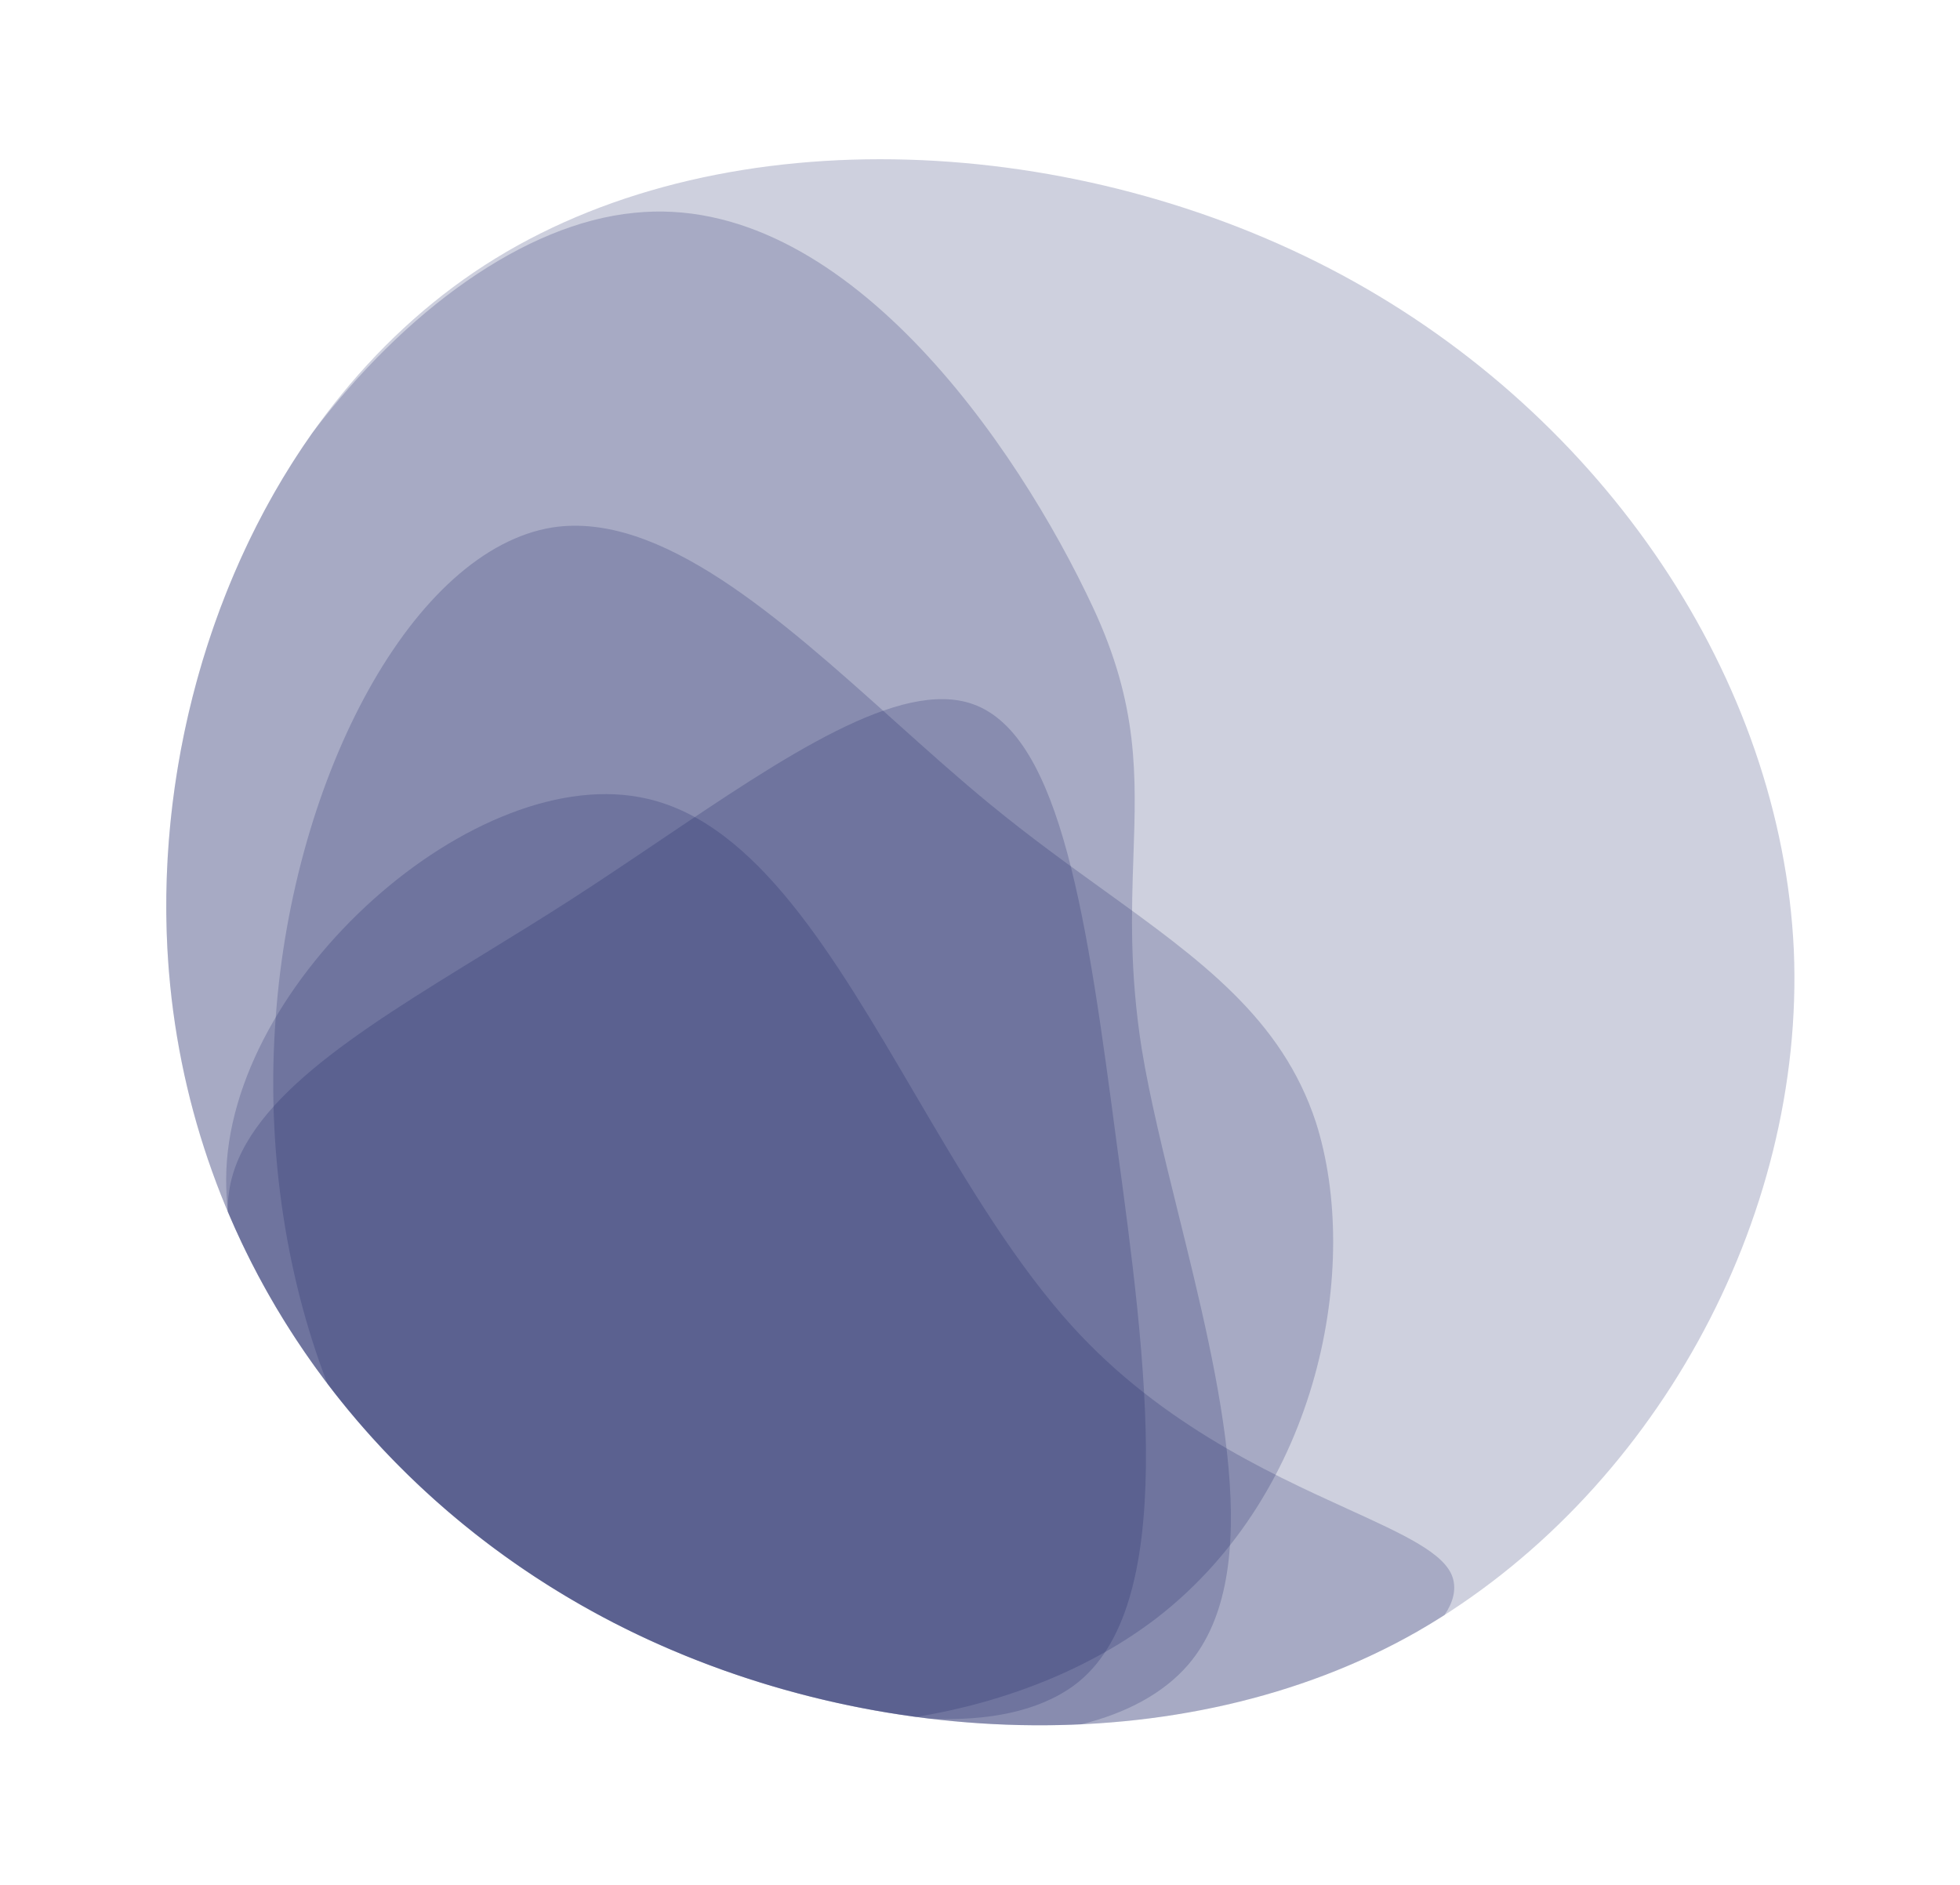
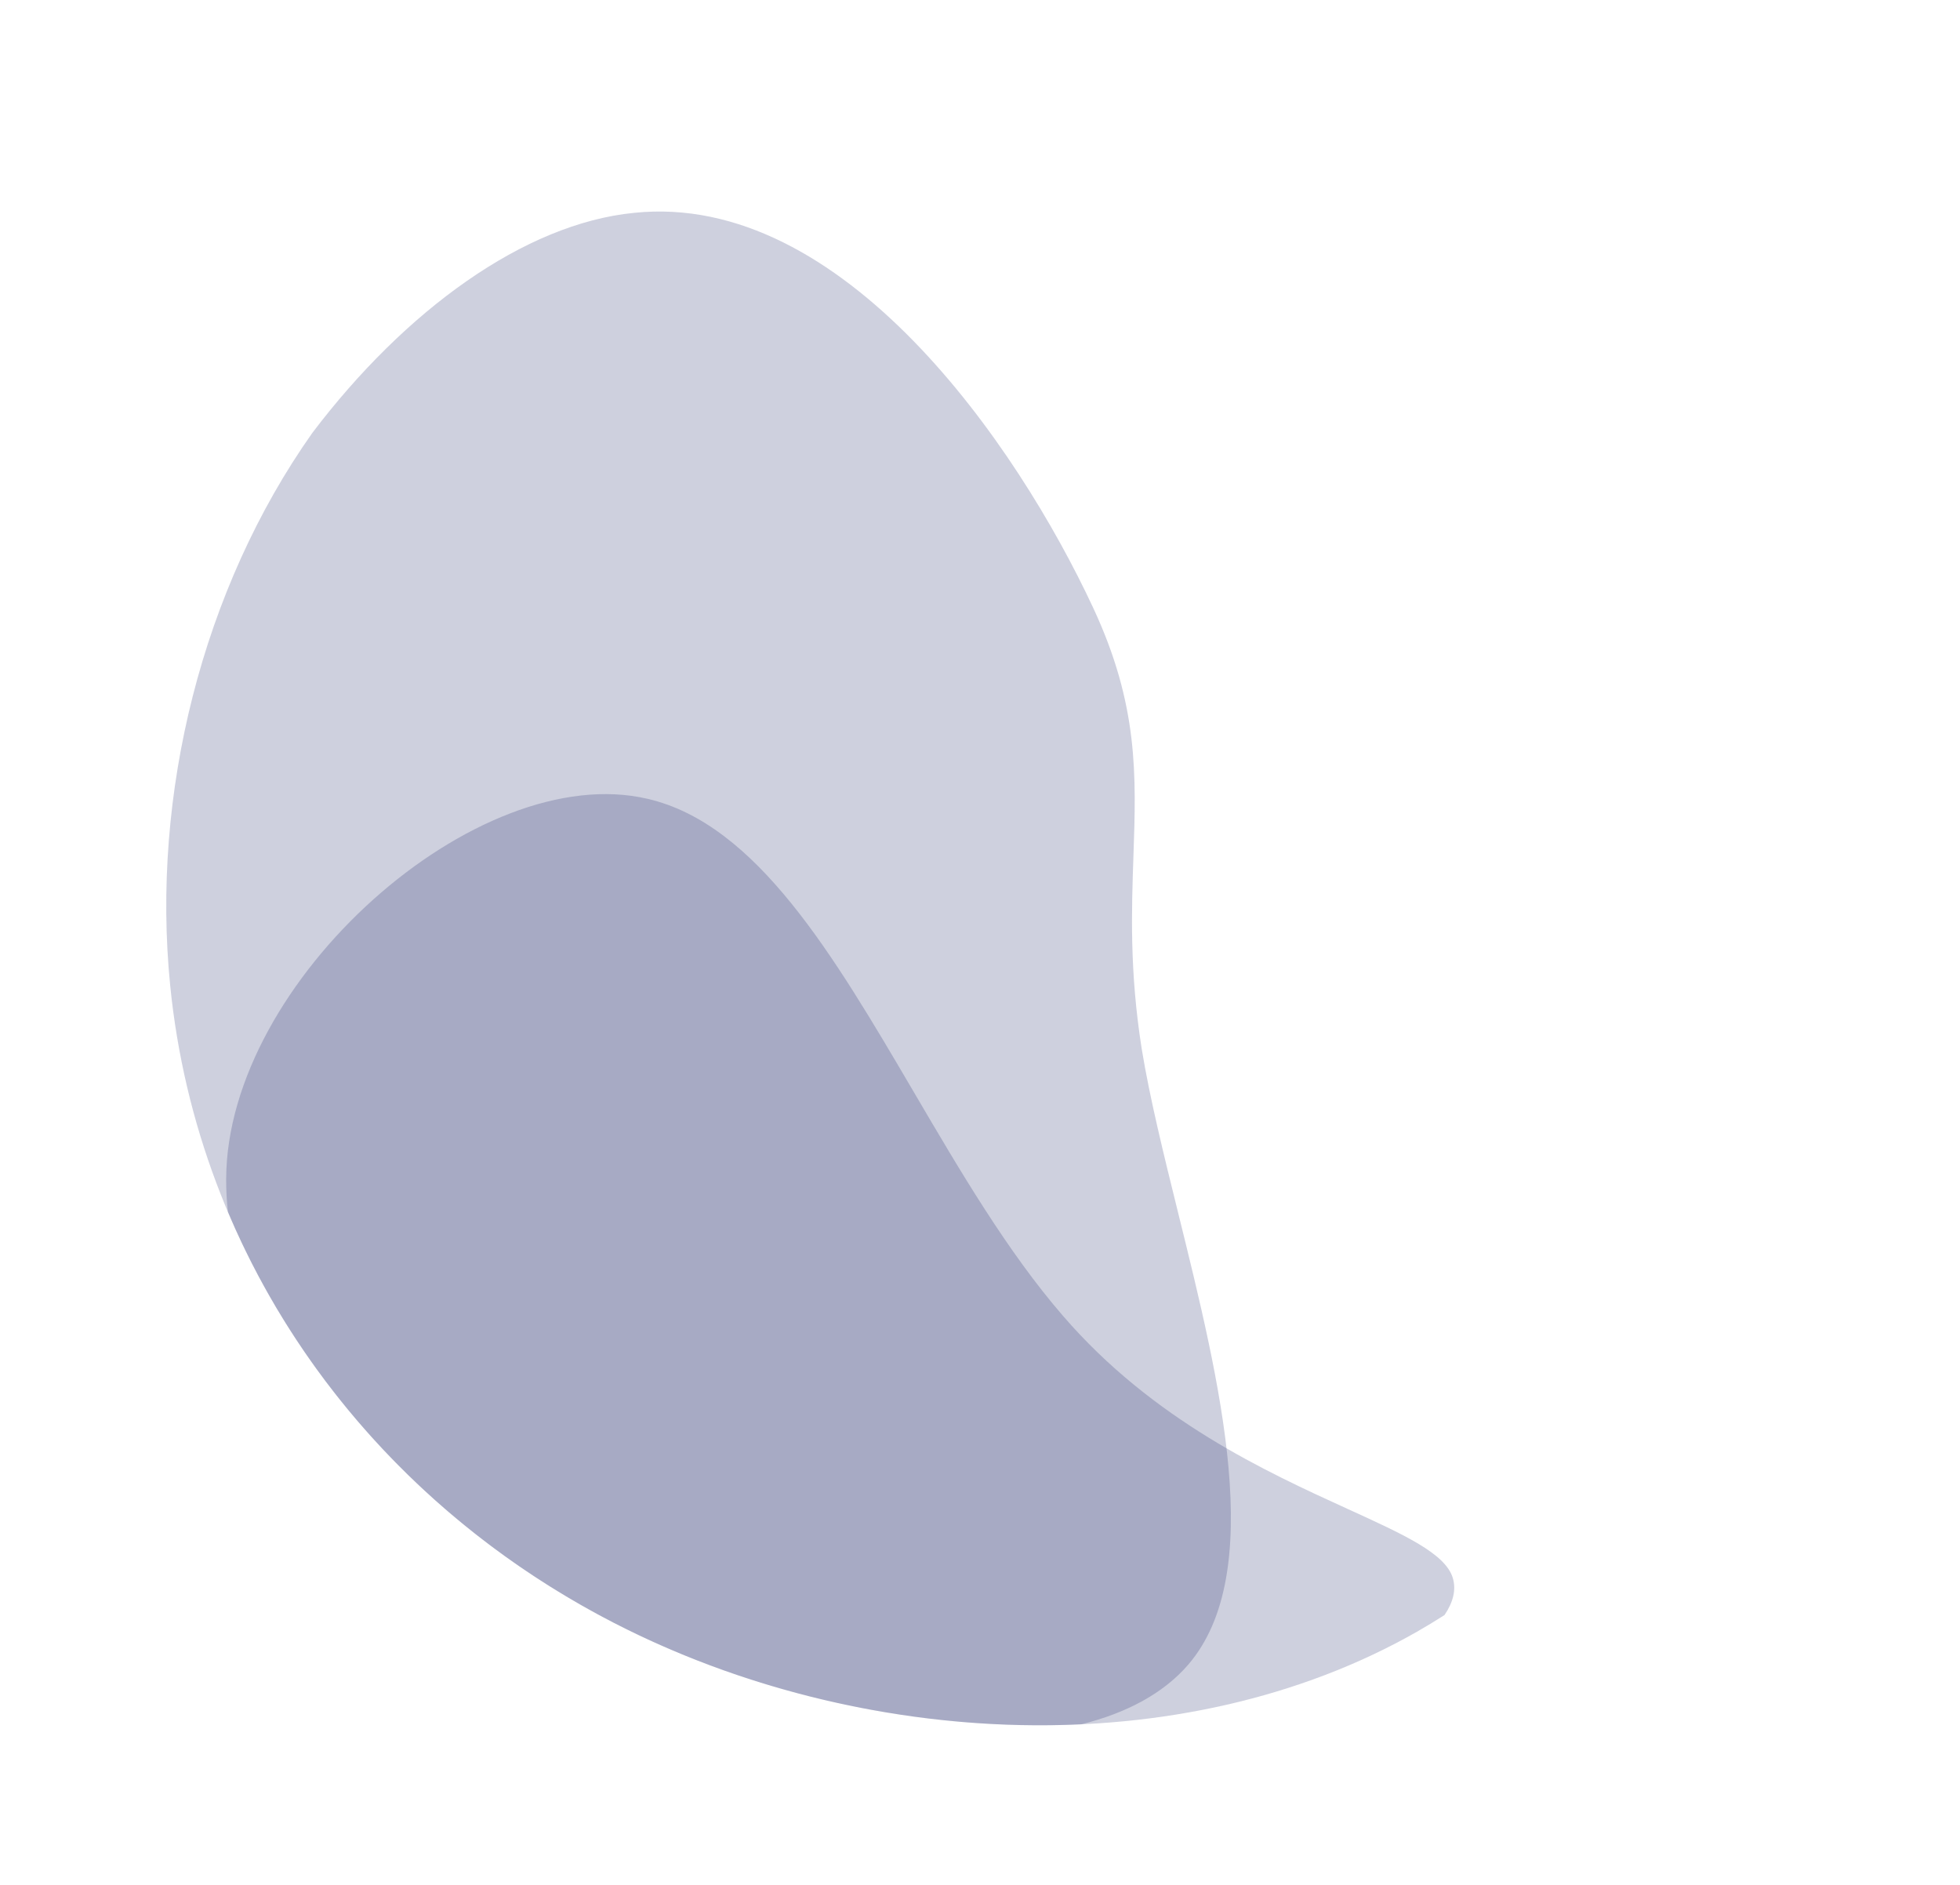
<svg xmlns="http://www.w3.org/2000/svg" width="311" height="299" viewBox="0 0 311 299" fill="none">
-   <path d="M224.839 258.875C187.455 280.17 136.398 277.529 97.423 257.477C58.448 237.423 31.384 200.137 27.004 156.35C22.624 112.564 41.474 63.811 78.615 40.998C115.754 18.185 171.177 21.143 212.941 43.633C254.705 66.124 282.617 107.816 284.63 150.675C286.465 193.541 262.216 237.41 224.839 258.875Z" fill="#0A145D" fill-opacity="0.2" />
  <path fill-rule="evenodd" clip-rule="evenodd" d="M171.577 273.565C146.125 274.755 119.785 268.982 97.423 257.477C58.448 237.423 31.384 200.137 27.004 156.35C23.977 126.093 32.044 93.463 49.573 68.661C64.252 49.289 83.164 35.478 100.615 33.768C133.744 30.311 161.373 70.504 173.45 96.411C180.668 111.893 180.289 122.95 179.845 135.869C179.547 144.569 179.219 154.114 181.163 166.422C182.44 174.226 184.645 183.14 186.939 192.416C193.618 219.42 201.053 249.484 188.555 264.085C184.626 268.647 178.753 271.781 171.577 273.565Z" fill="#0A145D" fill-opacity="0.2" />
-   <path fill-rule="evenodd" clip-rule="evenodd" d="M147.59 272.676C130.042 270.584 112.793 265.384 97.423 257.477C69.626 243.174 47.886 220.105 36.115 192.164C36.112 191.093 36.19 190.048 36.351 189.033C38.406 174.888 56.472 163.803 76.841 151.305C81.336 148.547 85.944 145.719 90.517 142.775C95.247 139.729 99.945 136.561 104.551 133.456C124.565 119.959 142.826 107.646 154.353 111.705C168.531 116.699 172.601 146.696 177.179 181.323C181.916 216.027 187.085 255.135 170.397 267.407C164.786 271.499 156.824 273.07 147.59 272.676Z" fill="#0A145D" fill-opacity="0.2" />
-   <path fill-rule="evenodd" clip-rule="evenodd" d="M51.974 219.573C45.04 201.649 42.253 181.144 43.746 161.479C46.52 122.718 65.748 87.207 87.659 83.679C104.782 81.055 123.649 97.977 141.999 114.436C147.124 119.033 152.208 123.593 157.203 127.682C163.368 132.739 169.399 137.088 175.068 141.176C190.587 152.368 203.391 161.601 208.8 178.056C216.01 200.686 209.441 236.609 183.618 256.636C173.193 264.653 159.685 270.053 145.356 272.395C128.574 270.141 112.128 265.051 97.406 257.477C79.348 248.186 63.847 235.195 51.974 219.573Z" fill="#0A145D" fill-opacity="0.2" />
  <path fill-rule="evenodd" clip-rule="evenodd" d="M97.423 257.477C136.398 277.529 187.455 280.17 224.839 258.875C226.315 258.028 227.77 257.146 229.204 256.23C230.579 254.209 231.088 252.211 230.516 250.332C229.34 246.466 222.816 243.49 213.863 239.407C200.934 233.51 182.941 225.304 168.673 208.77C159.877 198.615 152.349 185.784 145.011 173.276C132.247 151.521 120.059 130.747 102.768 126.738C75.71 120.377 35.995 155.602 35.886 187.046C35.877 188.801 35.972 190.547 36.165 192.284C47.948 220.172 69.665 243.195 97.423 257.477Z" fill="#0A145D" fill-opacity="0.2" />
</svg>